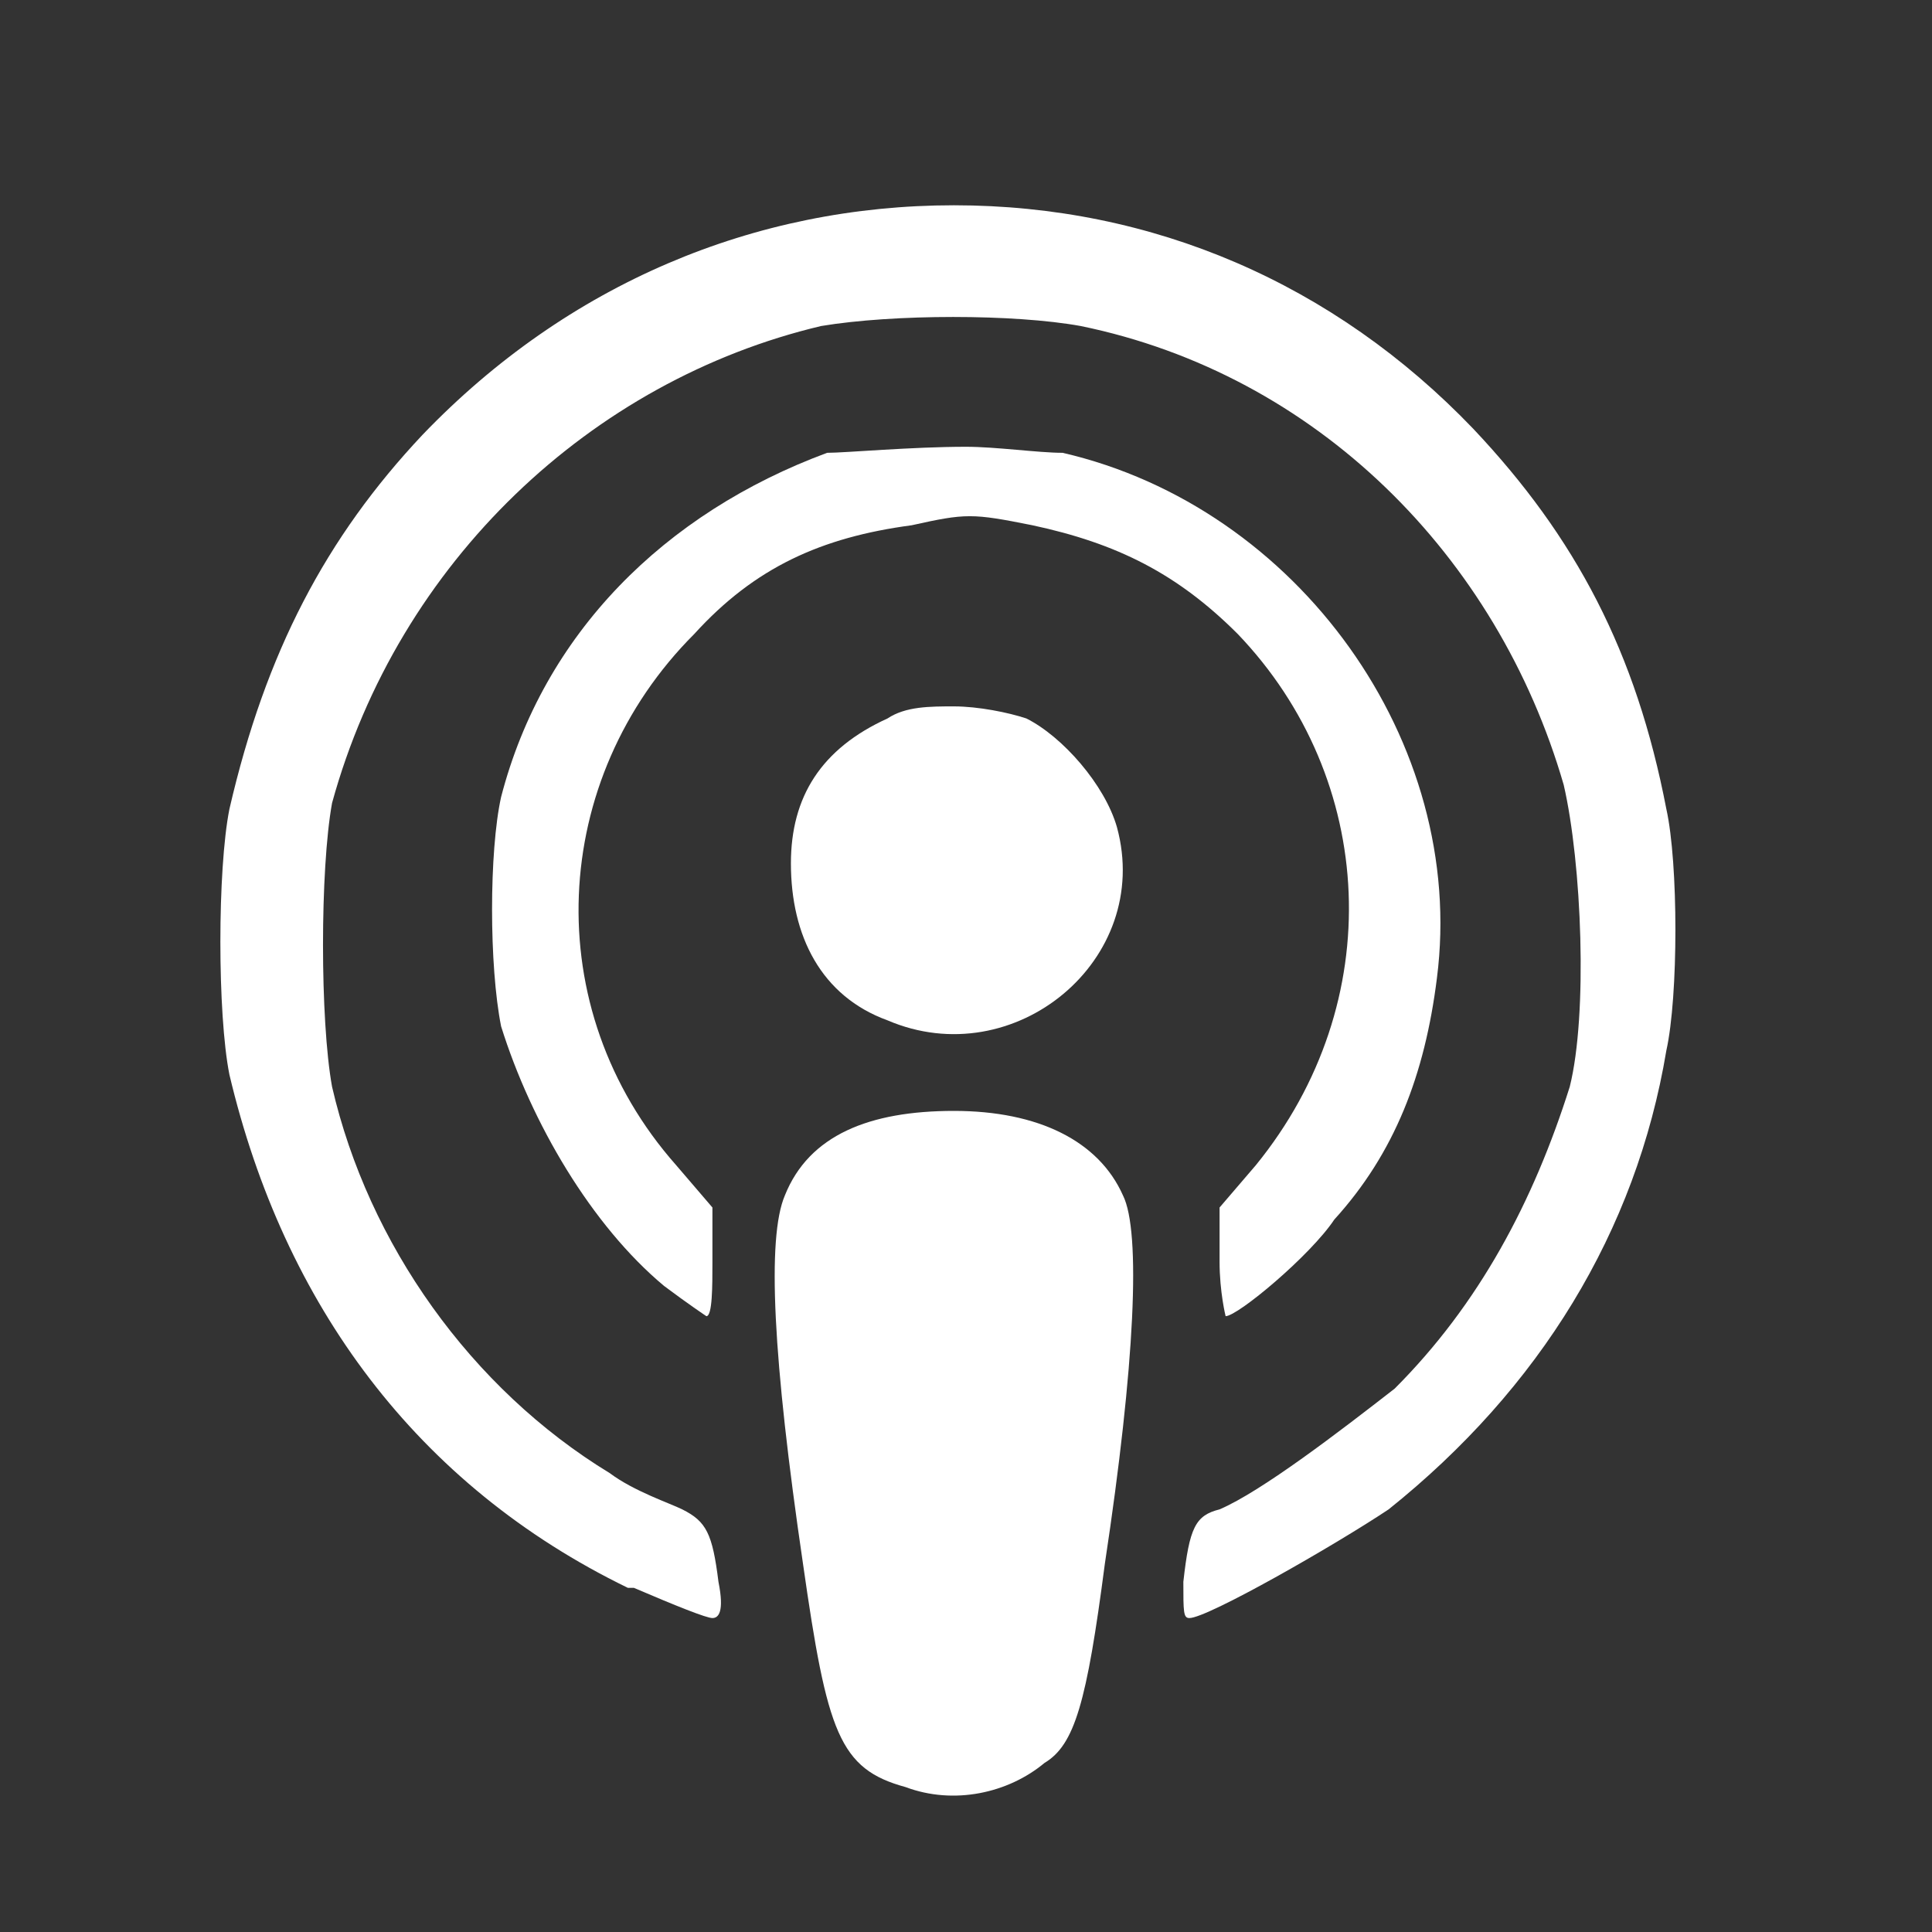
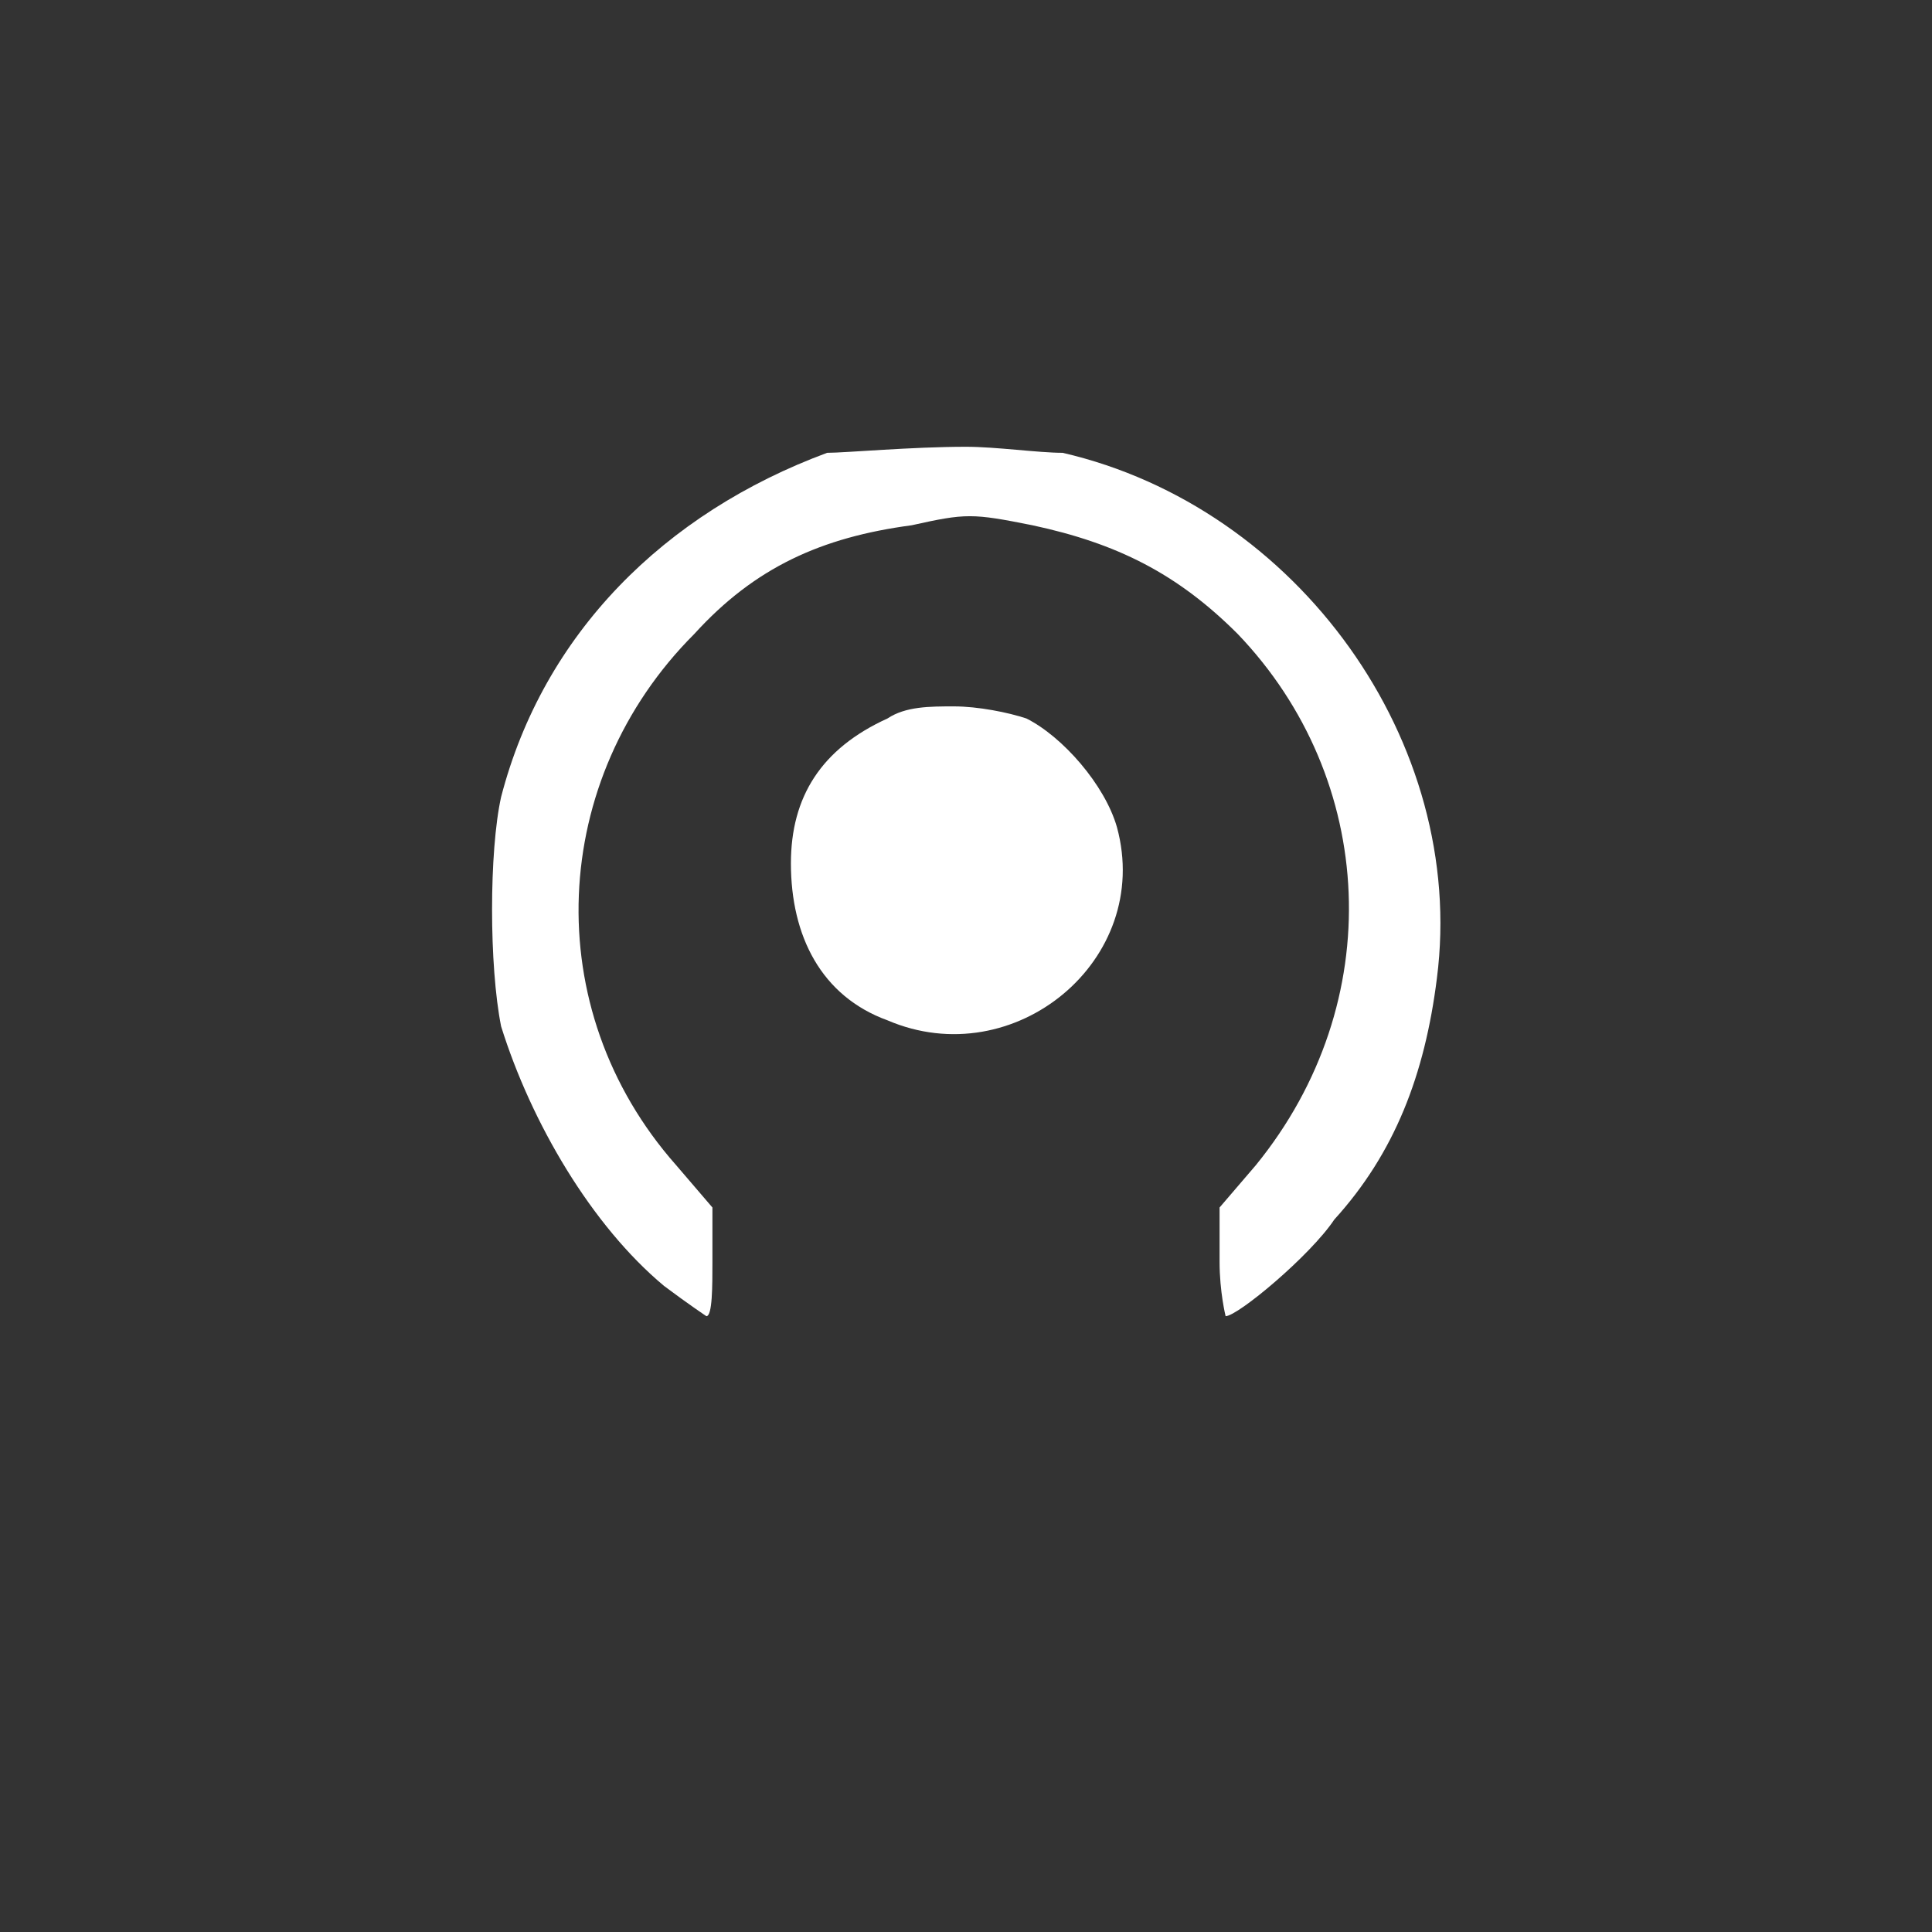
<svg xmlns="http://www.w3.org/2000/svg" version="1.1" id="Layer_1" x="0px" y="0px" viewBox="0 0 32 32" style="enable-background:new 0 0 32 32;" xml:space="preserve">
  <rect x="0" y="0" width="32" height="32" fill="#333333" stroke="none" />
  <style type="text/css">
	.st0{fill:#FFFFFF;}
</style>
-   <path class="st0" d="M15.8,3.4c3.3,0,6.3,1.3,8.6,3.7c1.7,1.8,2.7,3.7,3.2,6.3c0.2,0.9,0.2,3.1,0,4c-0.5,3-2.1,5.6-4.6,7.6  c-0.9,0.6-3,1.8-3.3,1.8c-0.1,0-0.1-0.1-0.1-0.6c0.1-0.9,0.2-1.1,0.6-1.2c0.7-0.3,2-1.3,2.9-2c1.4-1.4,2.3-3.1,2.9-5  c0.3-1.2,0.2-3.7-0.1-5c-1.1-3.8-4.1-6.8-8-7.6c-1.1-0.2-3.1-0.2-4.3,0c-3.8,0.9-7,3.9-8.1,7.9c-0.2,1.1-0.2,3.6,0,4.7  c0.6,2.6,2.3,5,4.6,6.4c0.4,0.3,1,0.5,1.2,0.6c0.4,0.2,0.5,0.4,0.6,1.2c0.1,0.5,0,0.6-0.1,0.6s-0.6-0.2-1.3-0.5h-0.1  c-3.5-1.7-5.7-4.7-6.6-8.5c-0.2-1-0.2-3.4,0-4.4c0.6-2.6,1.6-4.5,3.2-6.2C9.4,4.7,12.5,3.4,15.8,3.4L15.8,3.4z" />
  <path class="st0" d="M16,7.4c0.5,0,1.2,0.1,1.6,0.1c3.9,0.9,6.7,4.8,6.2,8.7c-0.2,1.6-0.7,2.9-1.7,4c-0.4,0.6-1.6,1.6-1.8,1.6  c0,0-0.1-0.4-0.1-0.9v-0.9l0.6-0.7c2.2-2.7,2-6.4-0.3-8.8c-1-1-2-1.5-3.4-1.8c-1-0.2-1.1-0.2-2,0c-1.5,0.2-2.6,0.7-3.6,1.8  c-2.4,2.4-2.6,6.2-0.3,8.8l0.6,0.7v0.9c0,0.4,0,0.9-0.1,0.9c0,0-0.3-0.2-0.7-0.5l0,0c-1.2-1-2.2-2.7-2.7-4.3c-0.2-1-0.2-2.9,0-3.8  c0.7-2.7,2.7-4.7,5.4-5.7C14,7.5,15.1,7.4,16,7.4L16,7.4z" />
  <path class="st0" d="M15.8,11.7c0.4,0,0.9,0.1,1.2,0.2c0.6,0.3,1.3,1.1,1.5,1.8c0.6,2.2-1.7,4.1-3.8,3.2l0,0  c-1.1-0.4-1.6-1.4-1.6-2.6c0-1.1,0.5-1.9,1.6-2.4C15,11.7,15.4,11.7,15.8,11.7L15.8,11.7z" />
-   <path class="st0" d="M15.8,18.4c1.4,0,2.4,0.5,2.8,1.4c0.3,0.6,0.2,2.8-0.3,6.1c-0.3,2.3-0.5,3-1,3.3c-0.6,0.5-1.5,0.7-2.3,0.4l0,0  c-1.1-0.3-1.3-0.9-1.7-3.7c-0.5-3.4-0.6-5.4-0.3-6.1C13.4,18.8,14.4,18.4,15.8,18.4L15.8,18.4z" />
</svg>